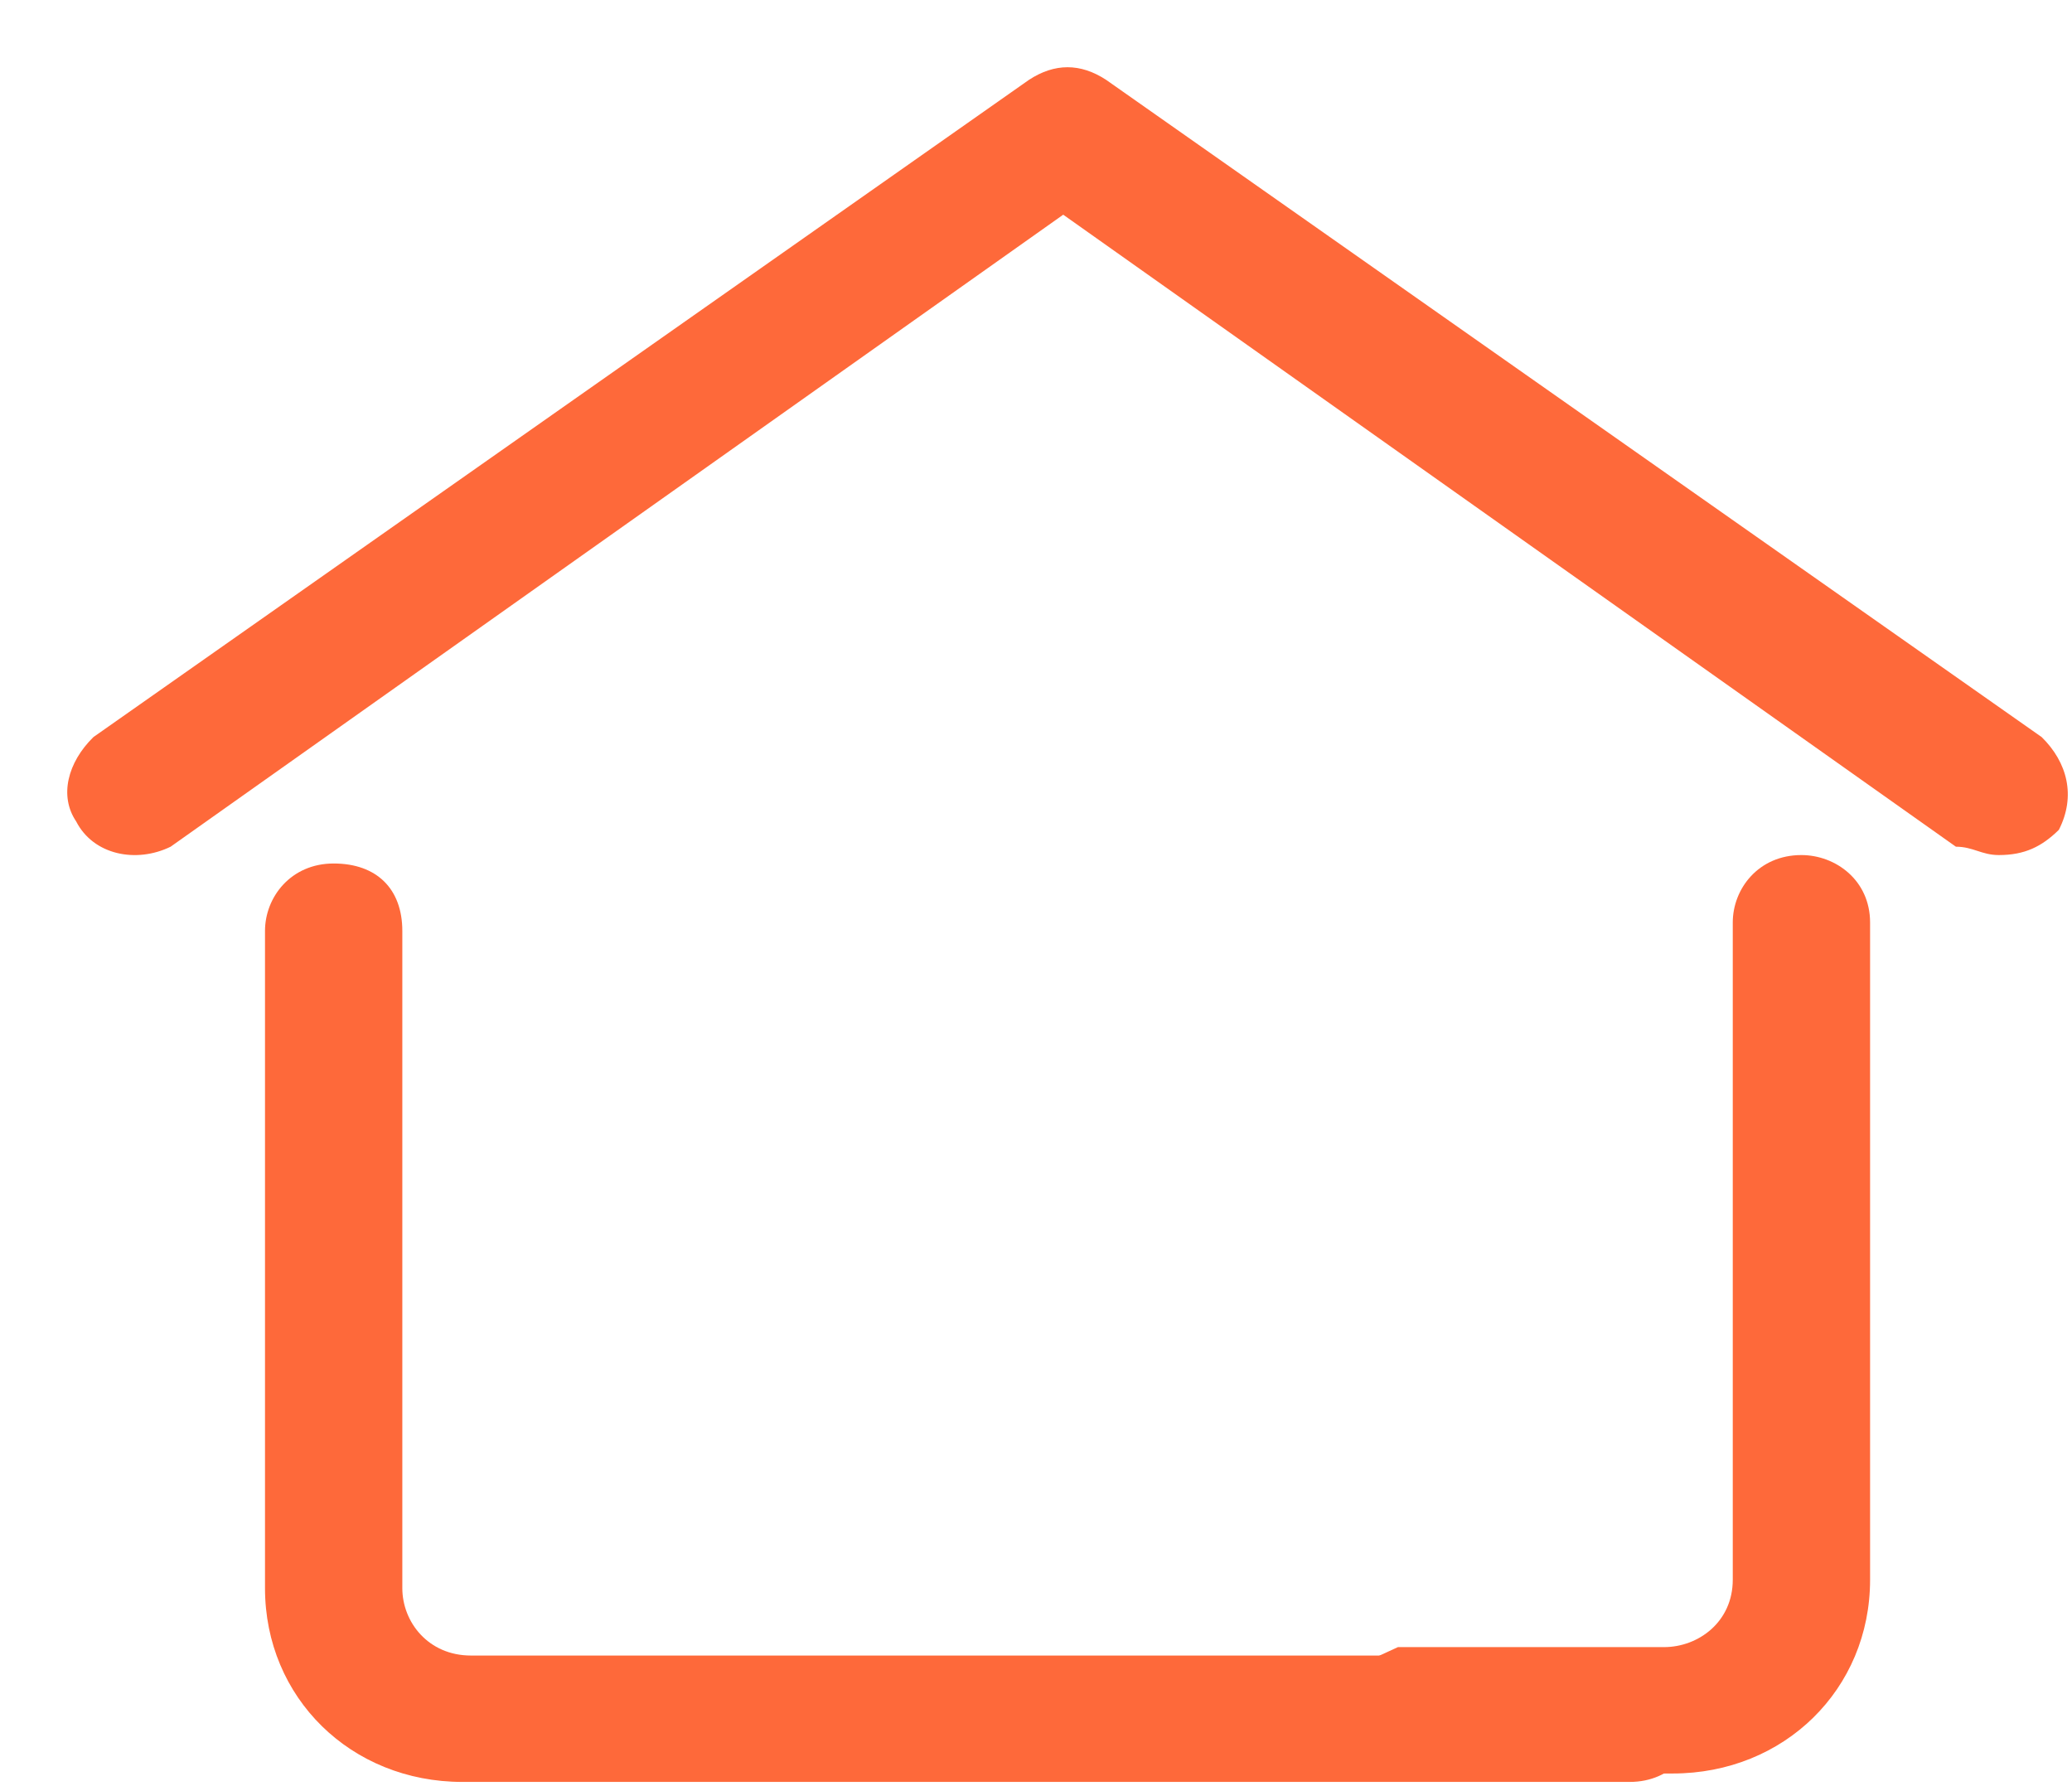
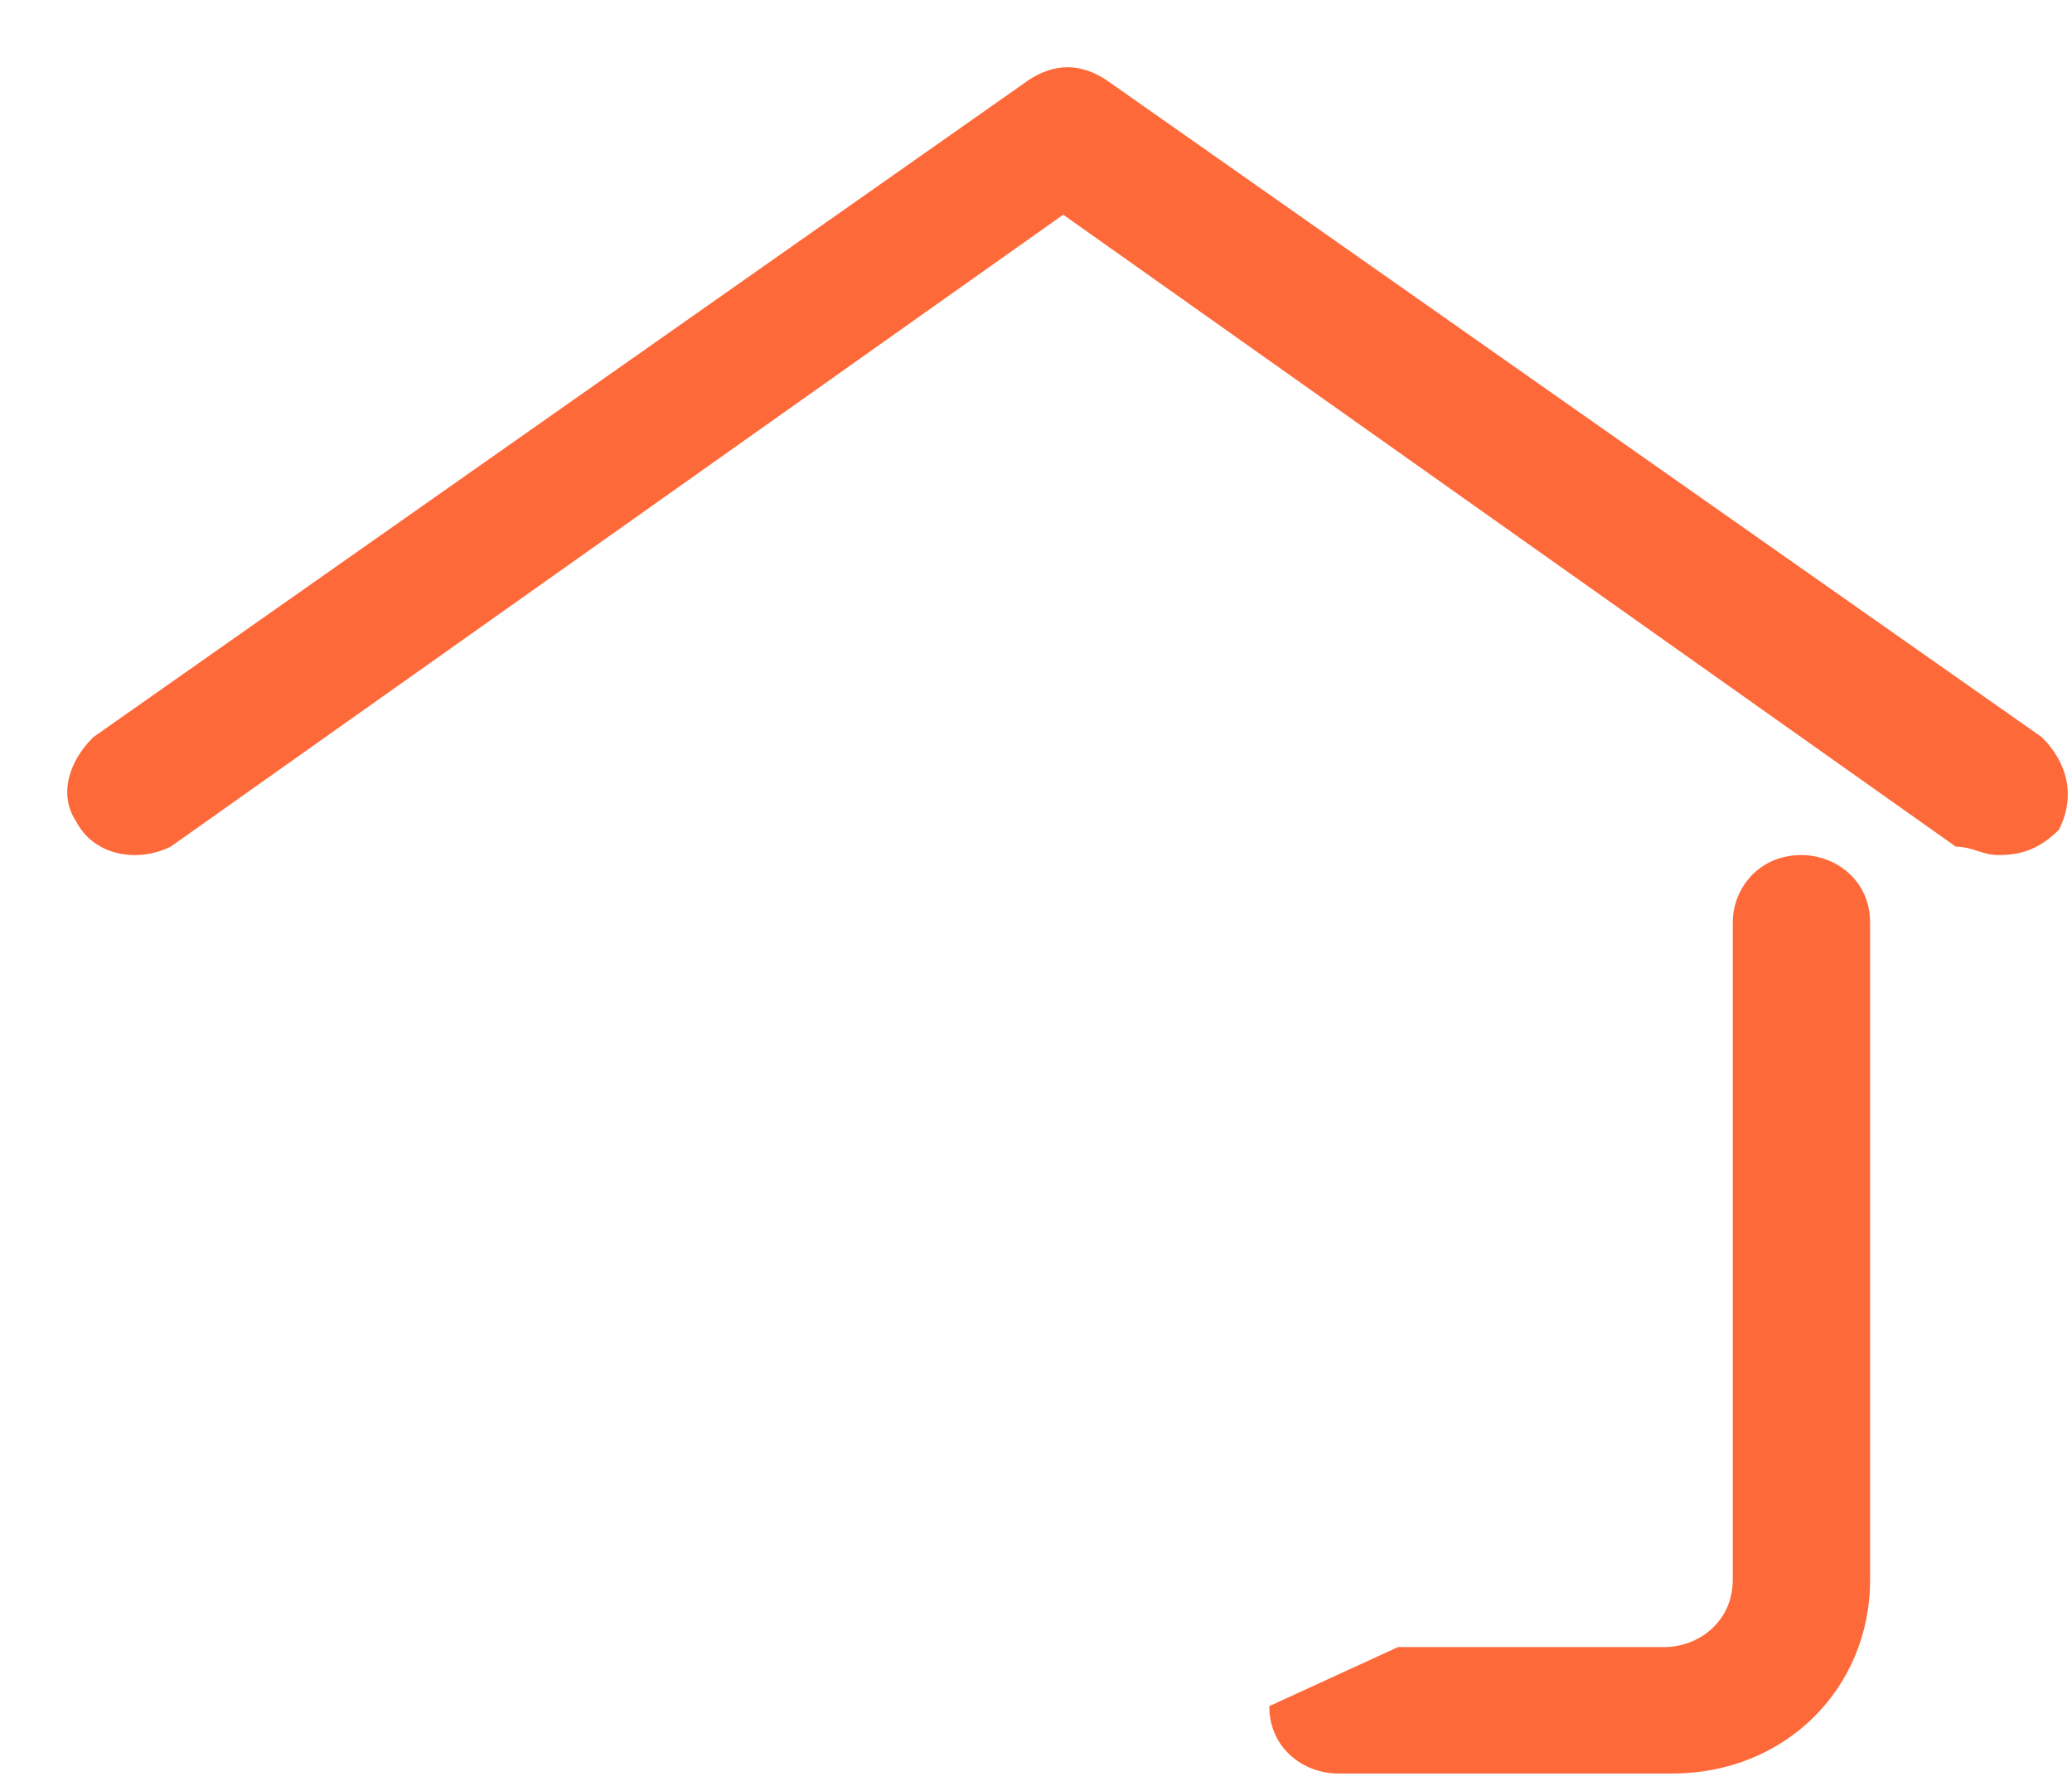
<svg xmlns="http://www.w3.org/2000/svg" width="29" height="25" viewBox="0 0 29 25" fill="none">
  <path d="M27.976 11.968C27.735 11.968 27.615 11.851 27.375 11.851L14.881 3.005L2.388 11.851C1.907 12.086 1.307 11.968 1.066 11.497C0.826 11.143 0.946 10.671 1.307 10.317L14.401 1.118C14.761 0.882 15.122 0.882 15.482 1.118L28.576 10.317C28.936 10.671 29.057 11.143 28.816 11.615C28.576 11.851 28.336 11.968 27.976 11.968Z" fill="#FE693A" />
-   <path d="M23.771 23.998C23.771 24.47 23.411 24.941 22.81 24.941H6.472C4.911 24.941 3.709 23.762 3.709 22.229V13.03C3.709 12.558 4.07 12.086 4.67 12.086C5.271 12.086 5.631 12.44 5.631 13.03V22.229C5.631 22.701 5.992 23.172 6.592 23.172H21.969" fill="#FE693A" />
  <path d="M19.566 23.054H23.29C23.771 23.054 24.252 22.701 24.252 22.111V12.912C24.252 12.44 24.612 11.968 25.212 11.968C25.693 11.968 26.174 12.322 26.174 12.912V22.111C26.174 23.644 24.972 24.823 23.411 24.823H18.726C18.245 24.823 17.765 24.47 17.765 23.88" fill="#FE693A" />
</svg>